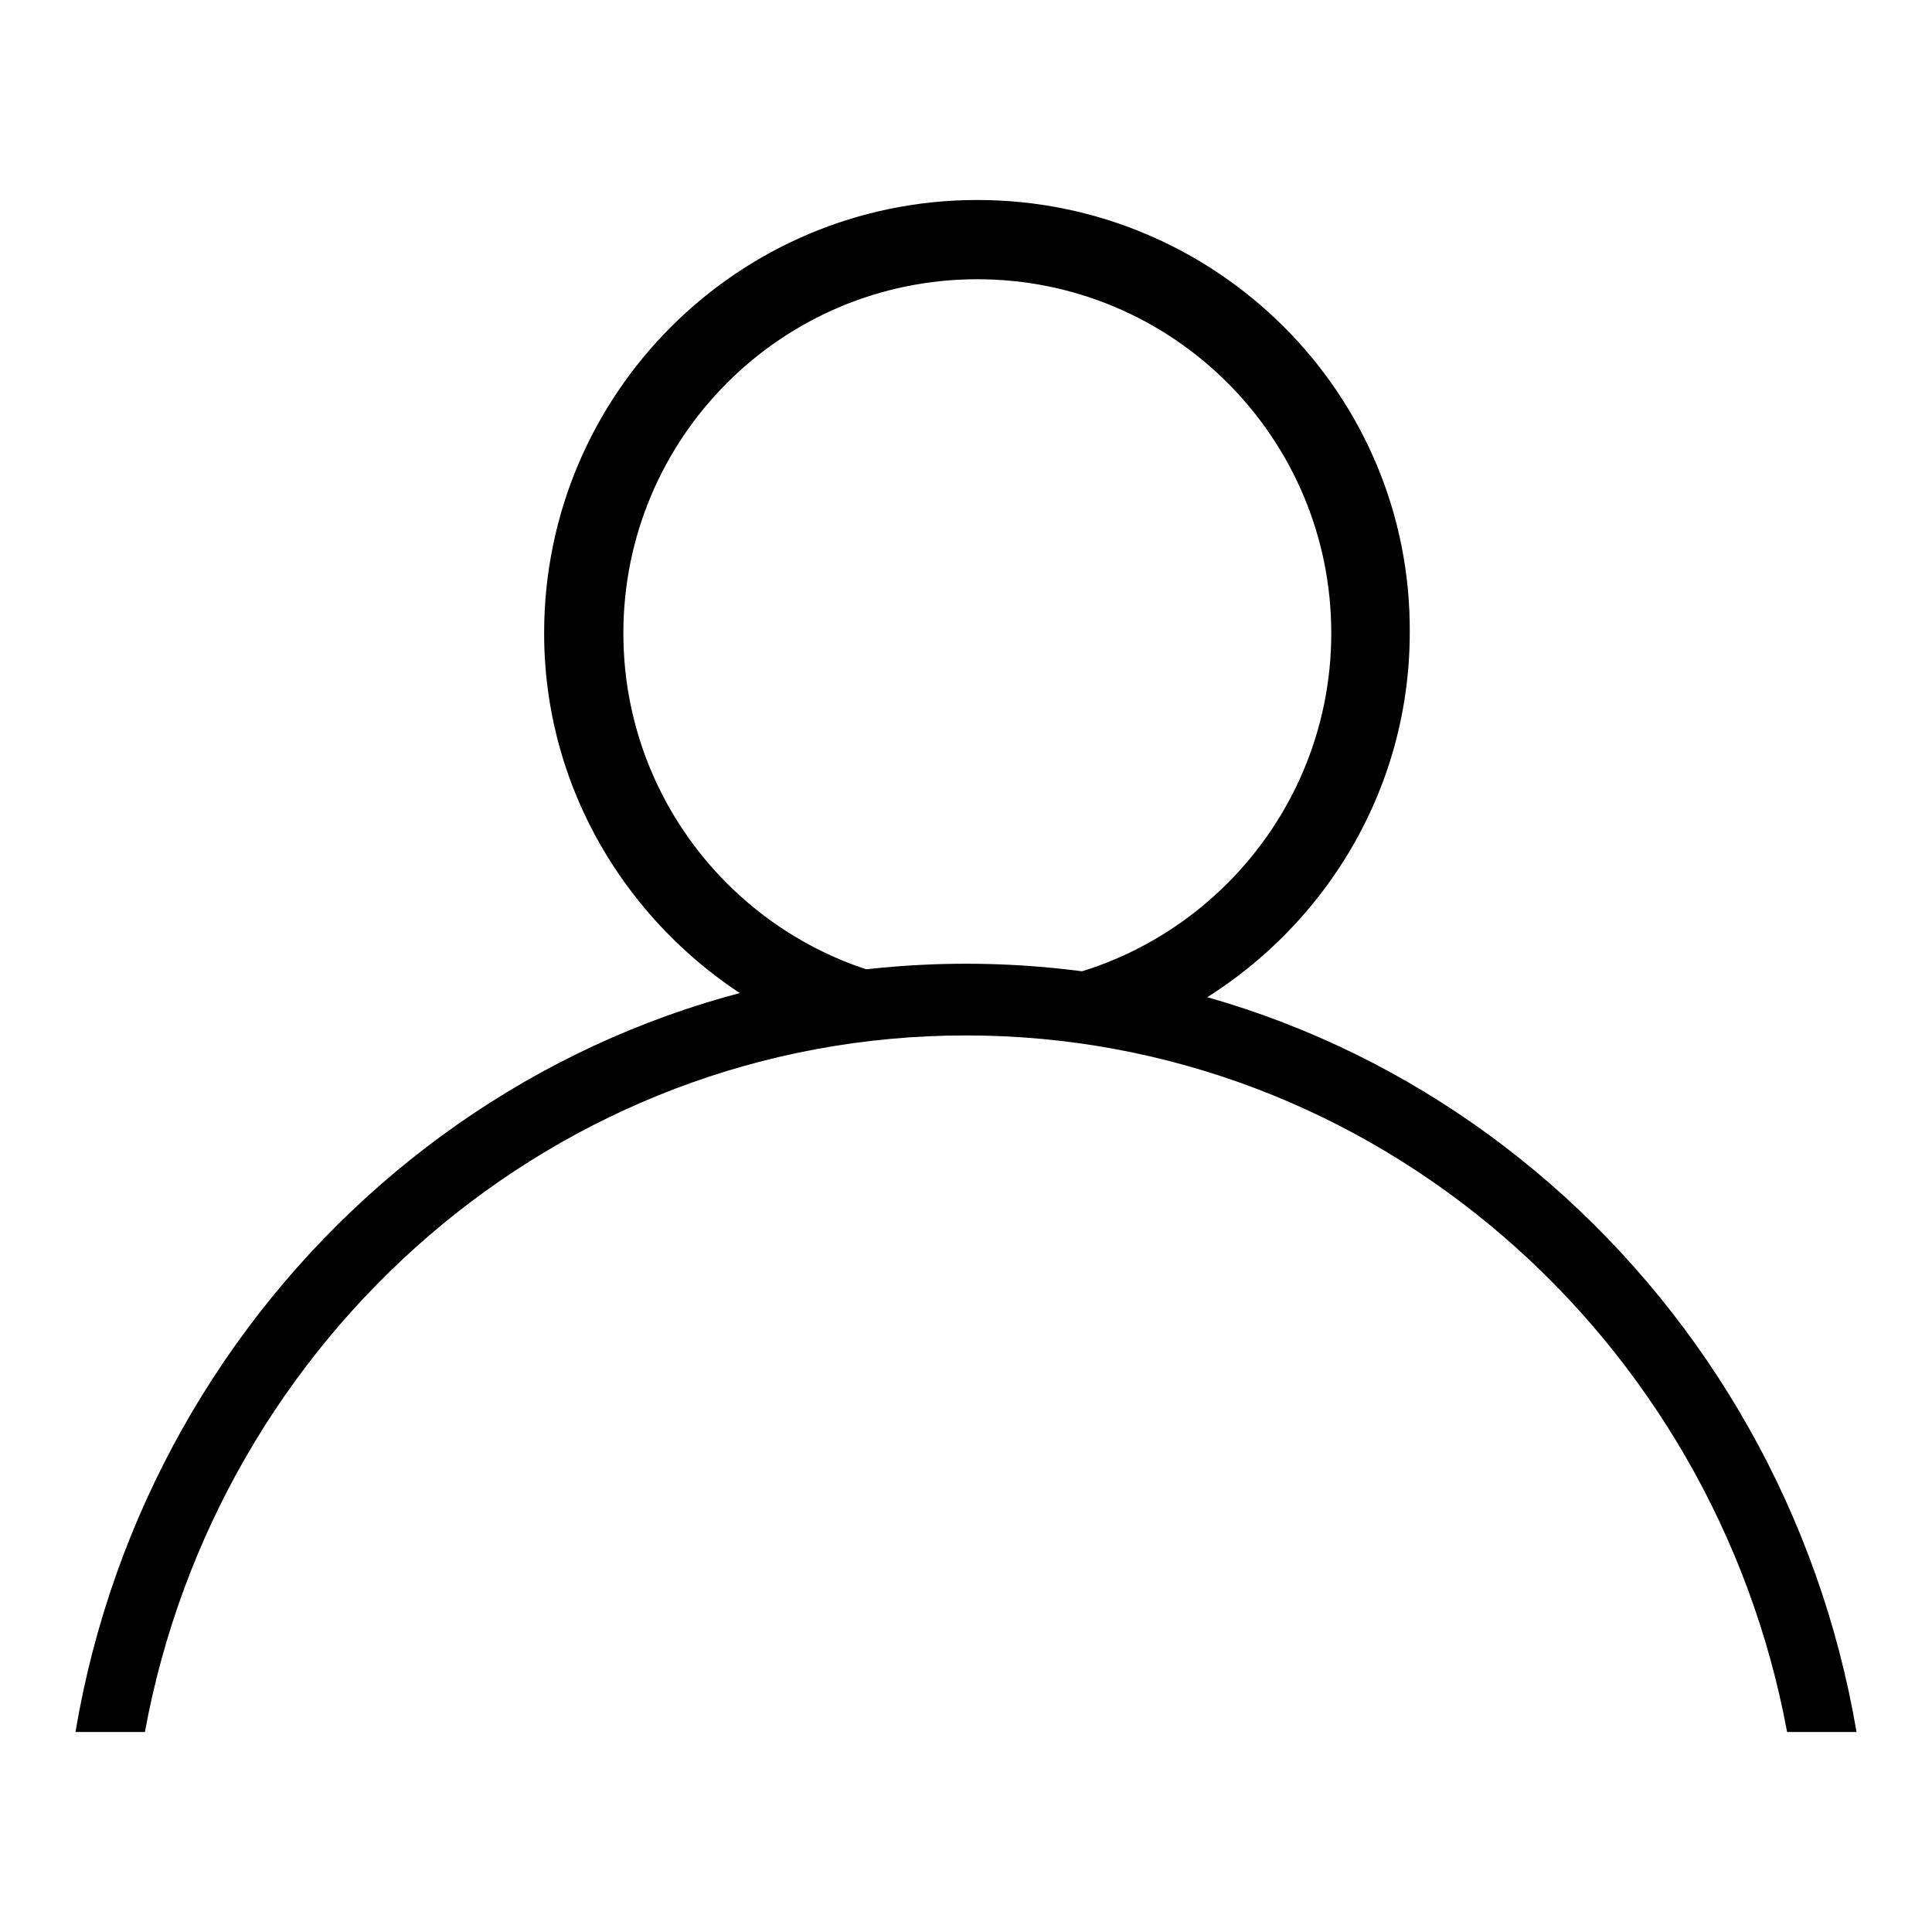
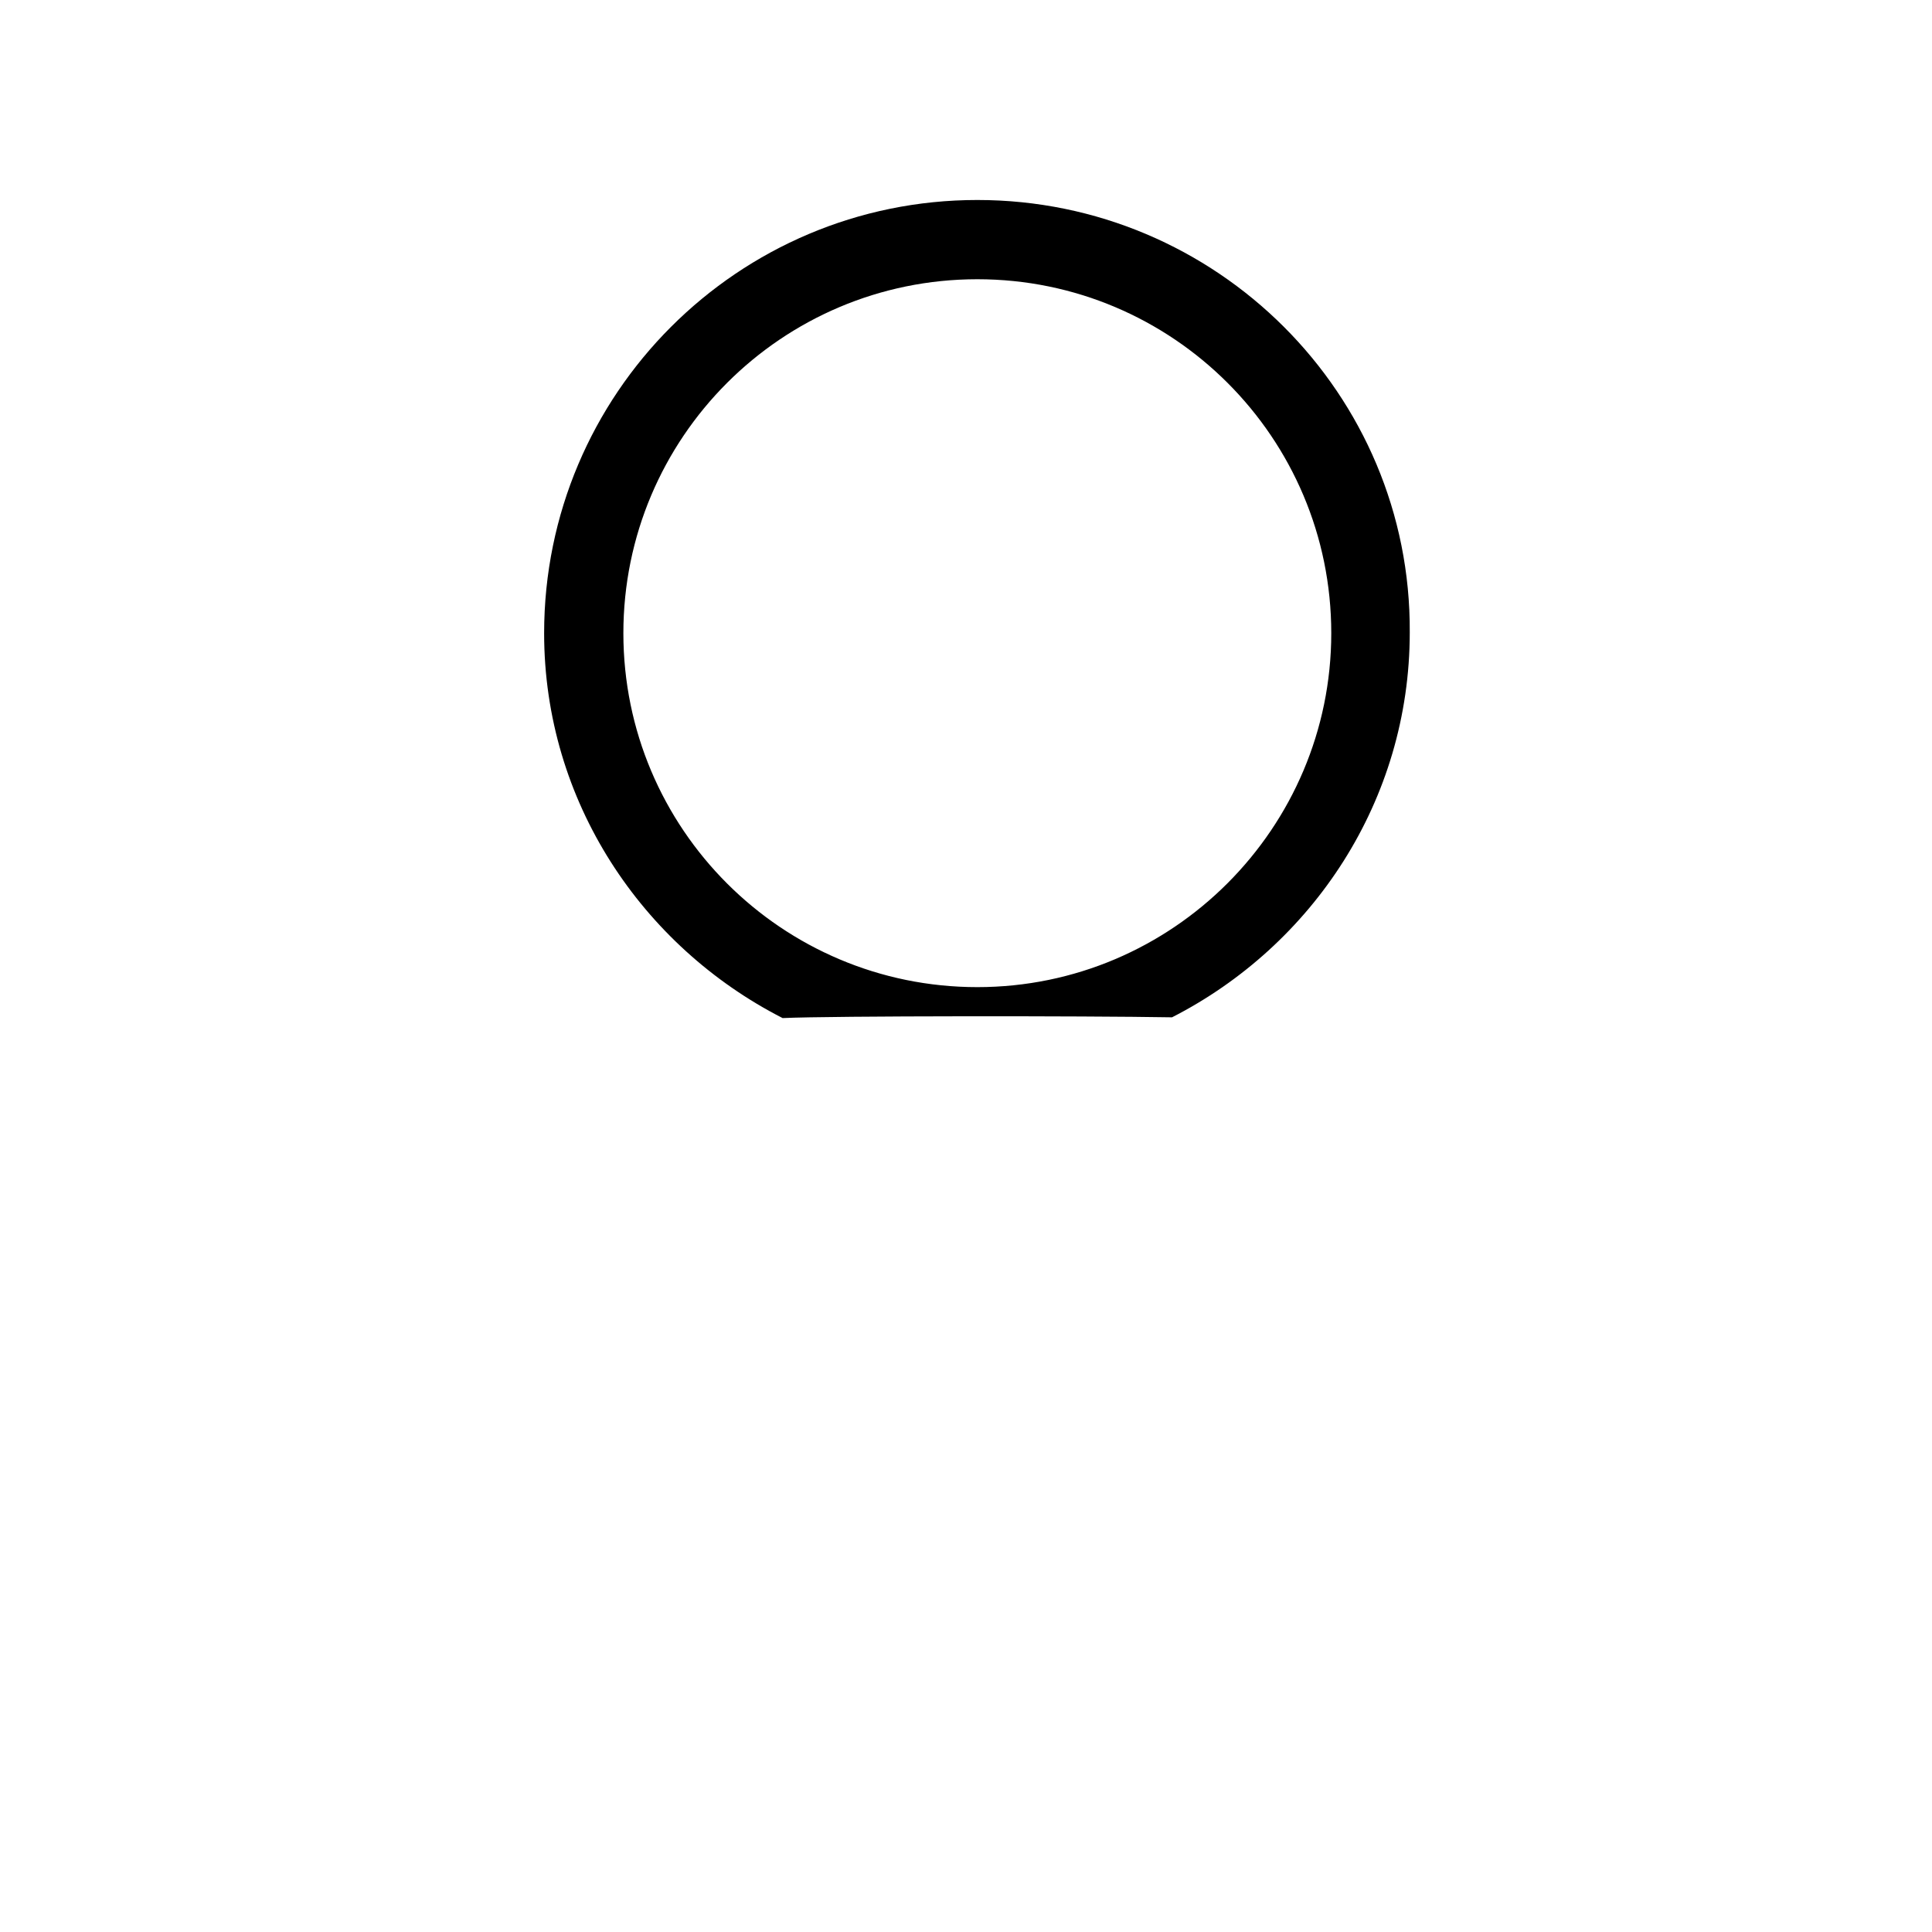
<svg xmlns="http://www.w3.org/2000/svg" version="1.1" x="0px" y="0px" viewBox="0 0 256 256" enable-background="new 0 0 256 256" xml:space="preserve">
  <g>
    <g>
      <path fill="#000000" d="M129.5,26.5c-31.7,0-57.4,25.7-57.4,57.4c0,22.3,13,41.5,31.6,51c6.6-0.3,40-0.3,51.6-0.1c18.6-9.5,31.5-28.7,31.5-51C187,52.2,161.2,26.5,129.5,26.5z M129.5,130.8c-25.9,0-46.9-21-46.9-46.9c0-25.9,21-46.9,46.9-46.9c25.9,0,46.9,21,46.9,46.9C176.4,109.7,155.4,130.8,129.5,130.8z" />
-       <path fill="#000000" d="M246,229.5c-9.8-57.7-58.8-101.8-118-101.8c-59.2,0-108.3,44.1-118,101.8c3.2,0,6.3,0,9.2,0c9.6-52.4,54.6-92.3,108.8-92.3c54.1,0,99.1,39.9,108.8,92.3C239.7,229.5,242.9,229.5,246,229.5z" />
    </g>
  </g>
</svg>